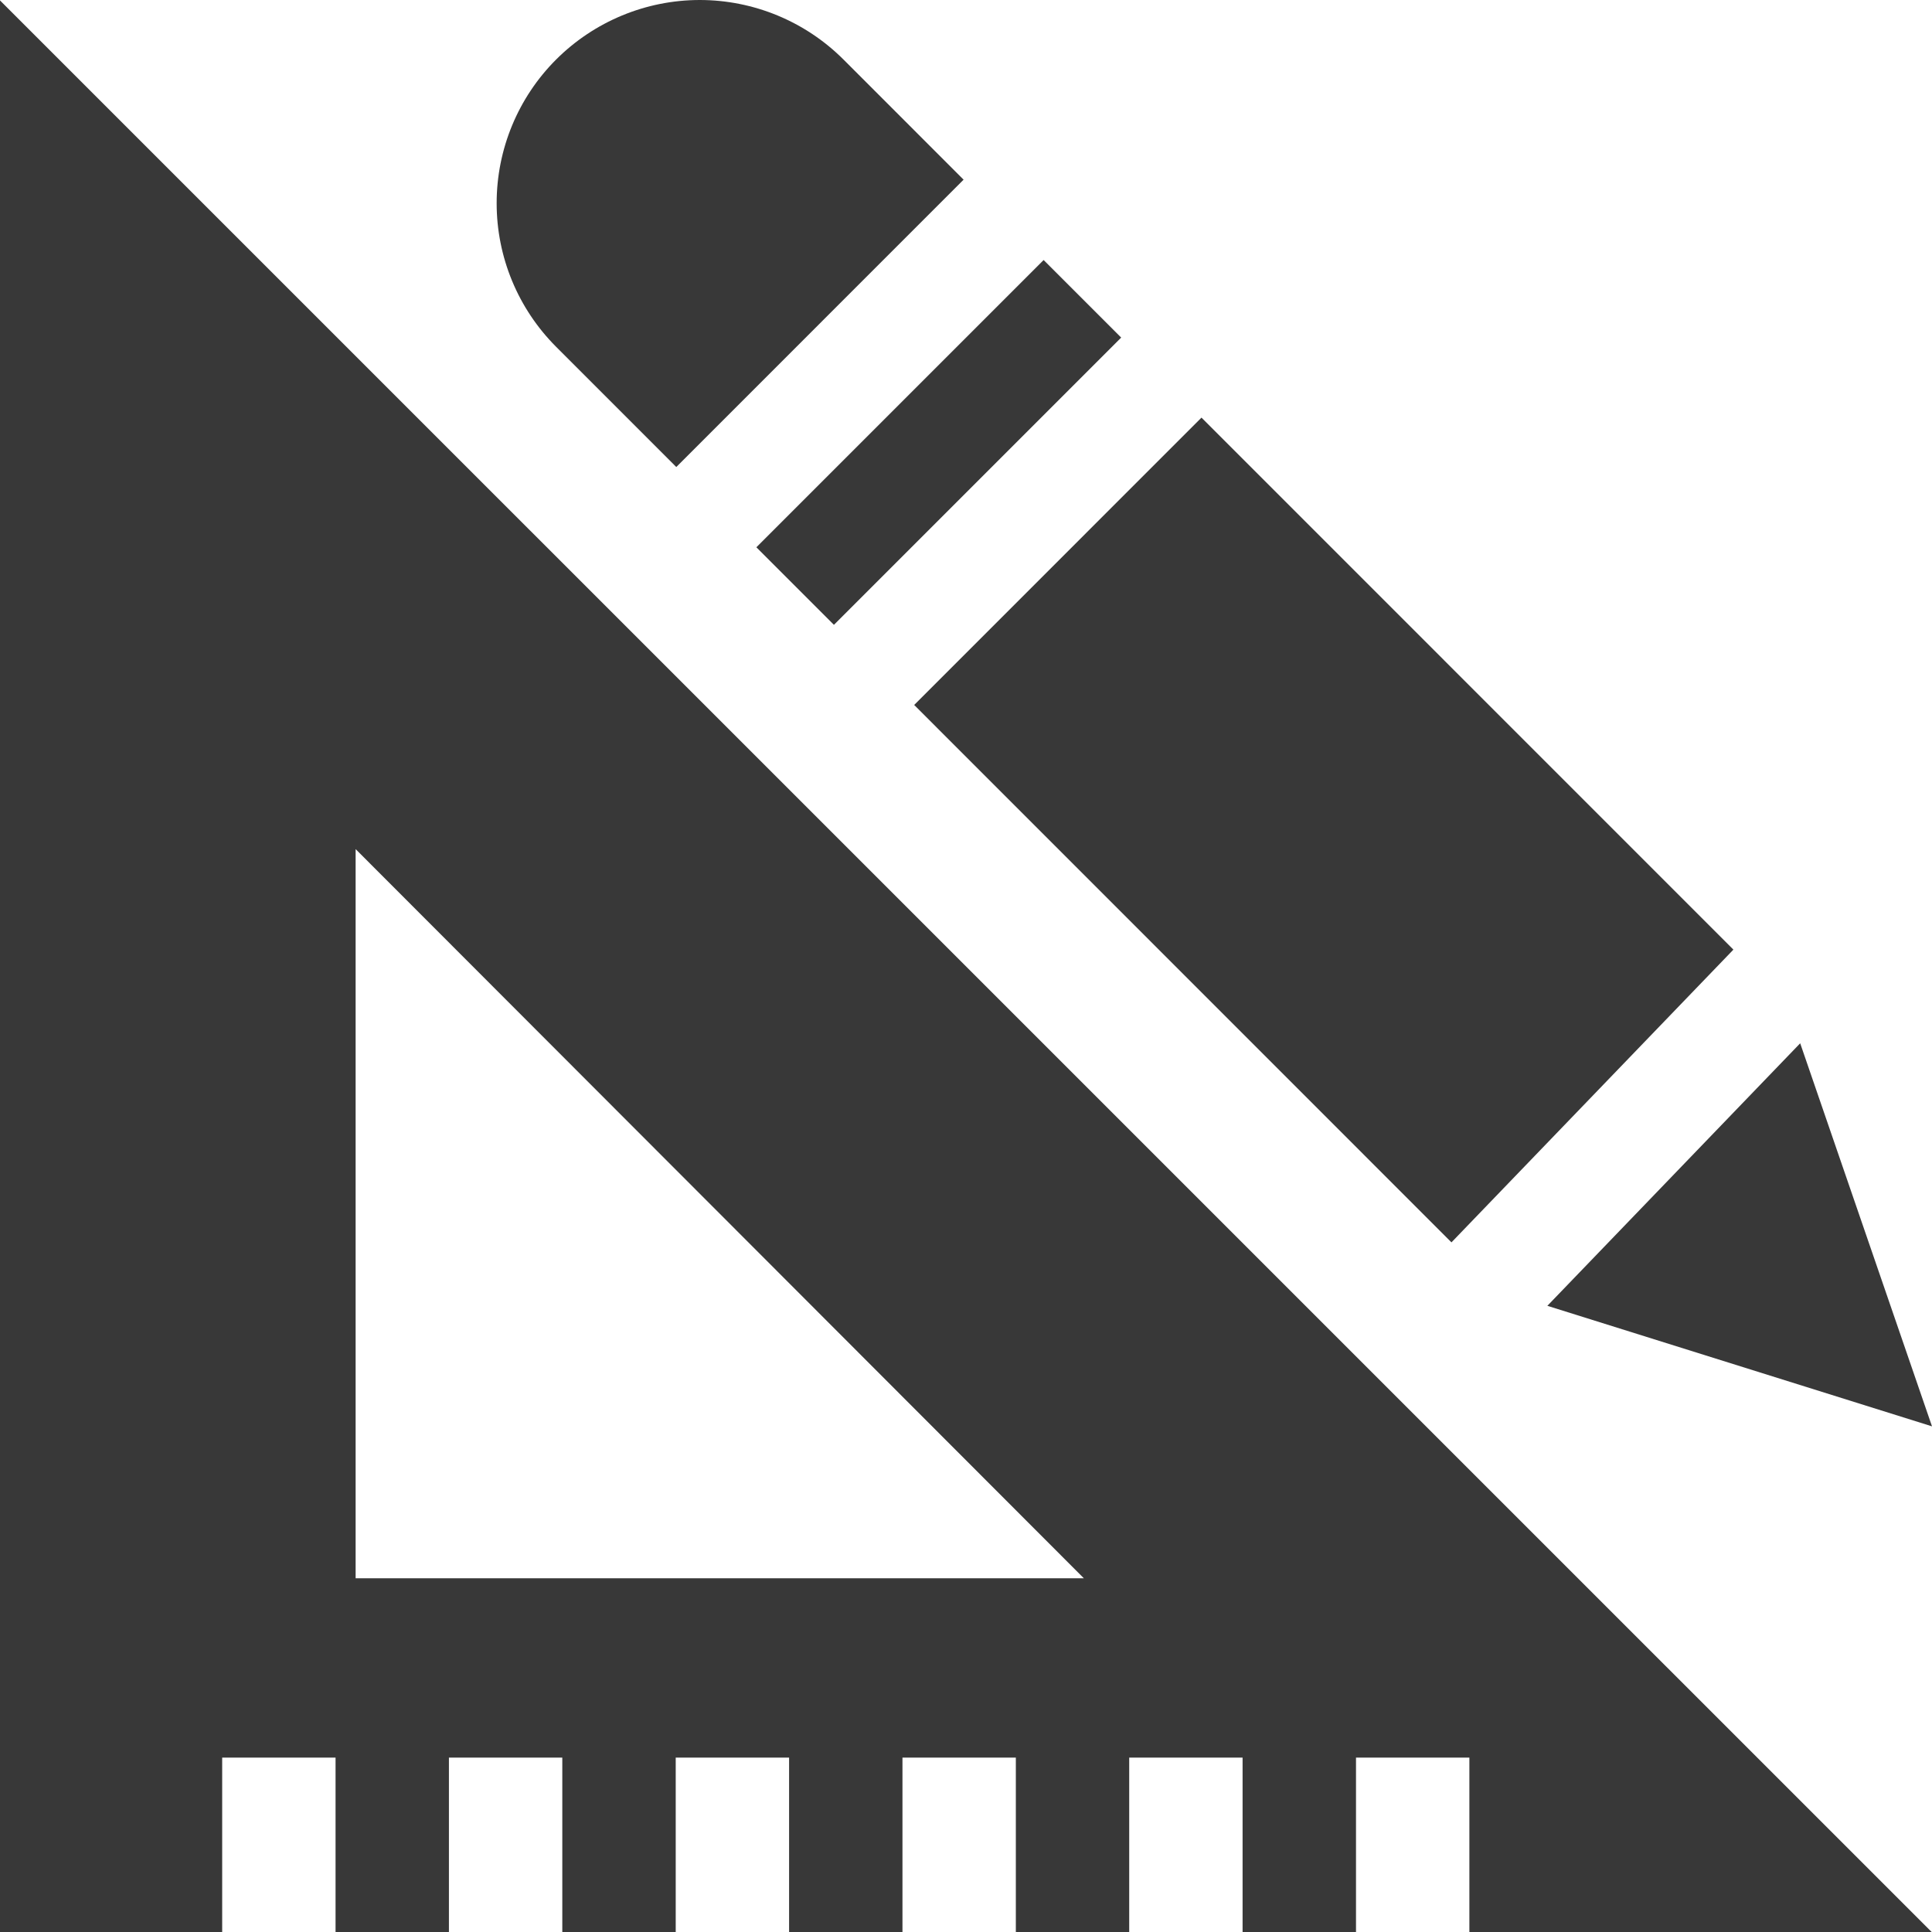
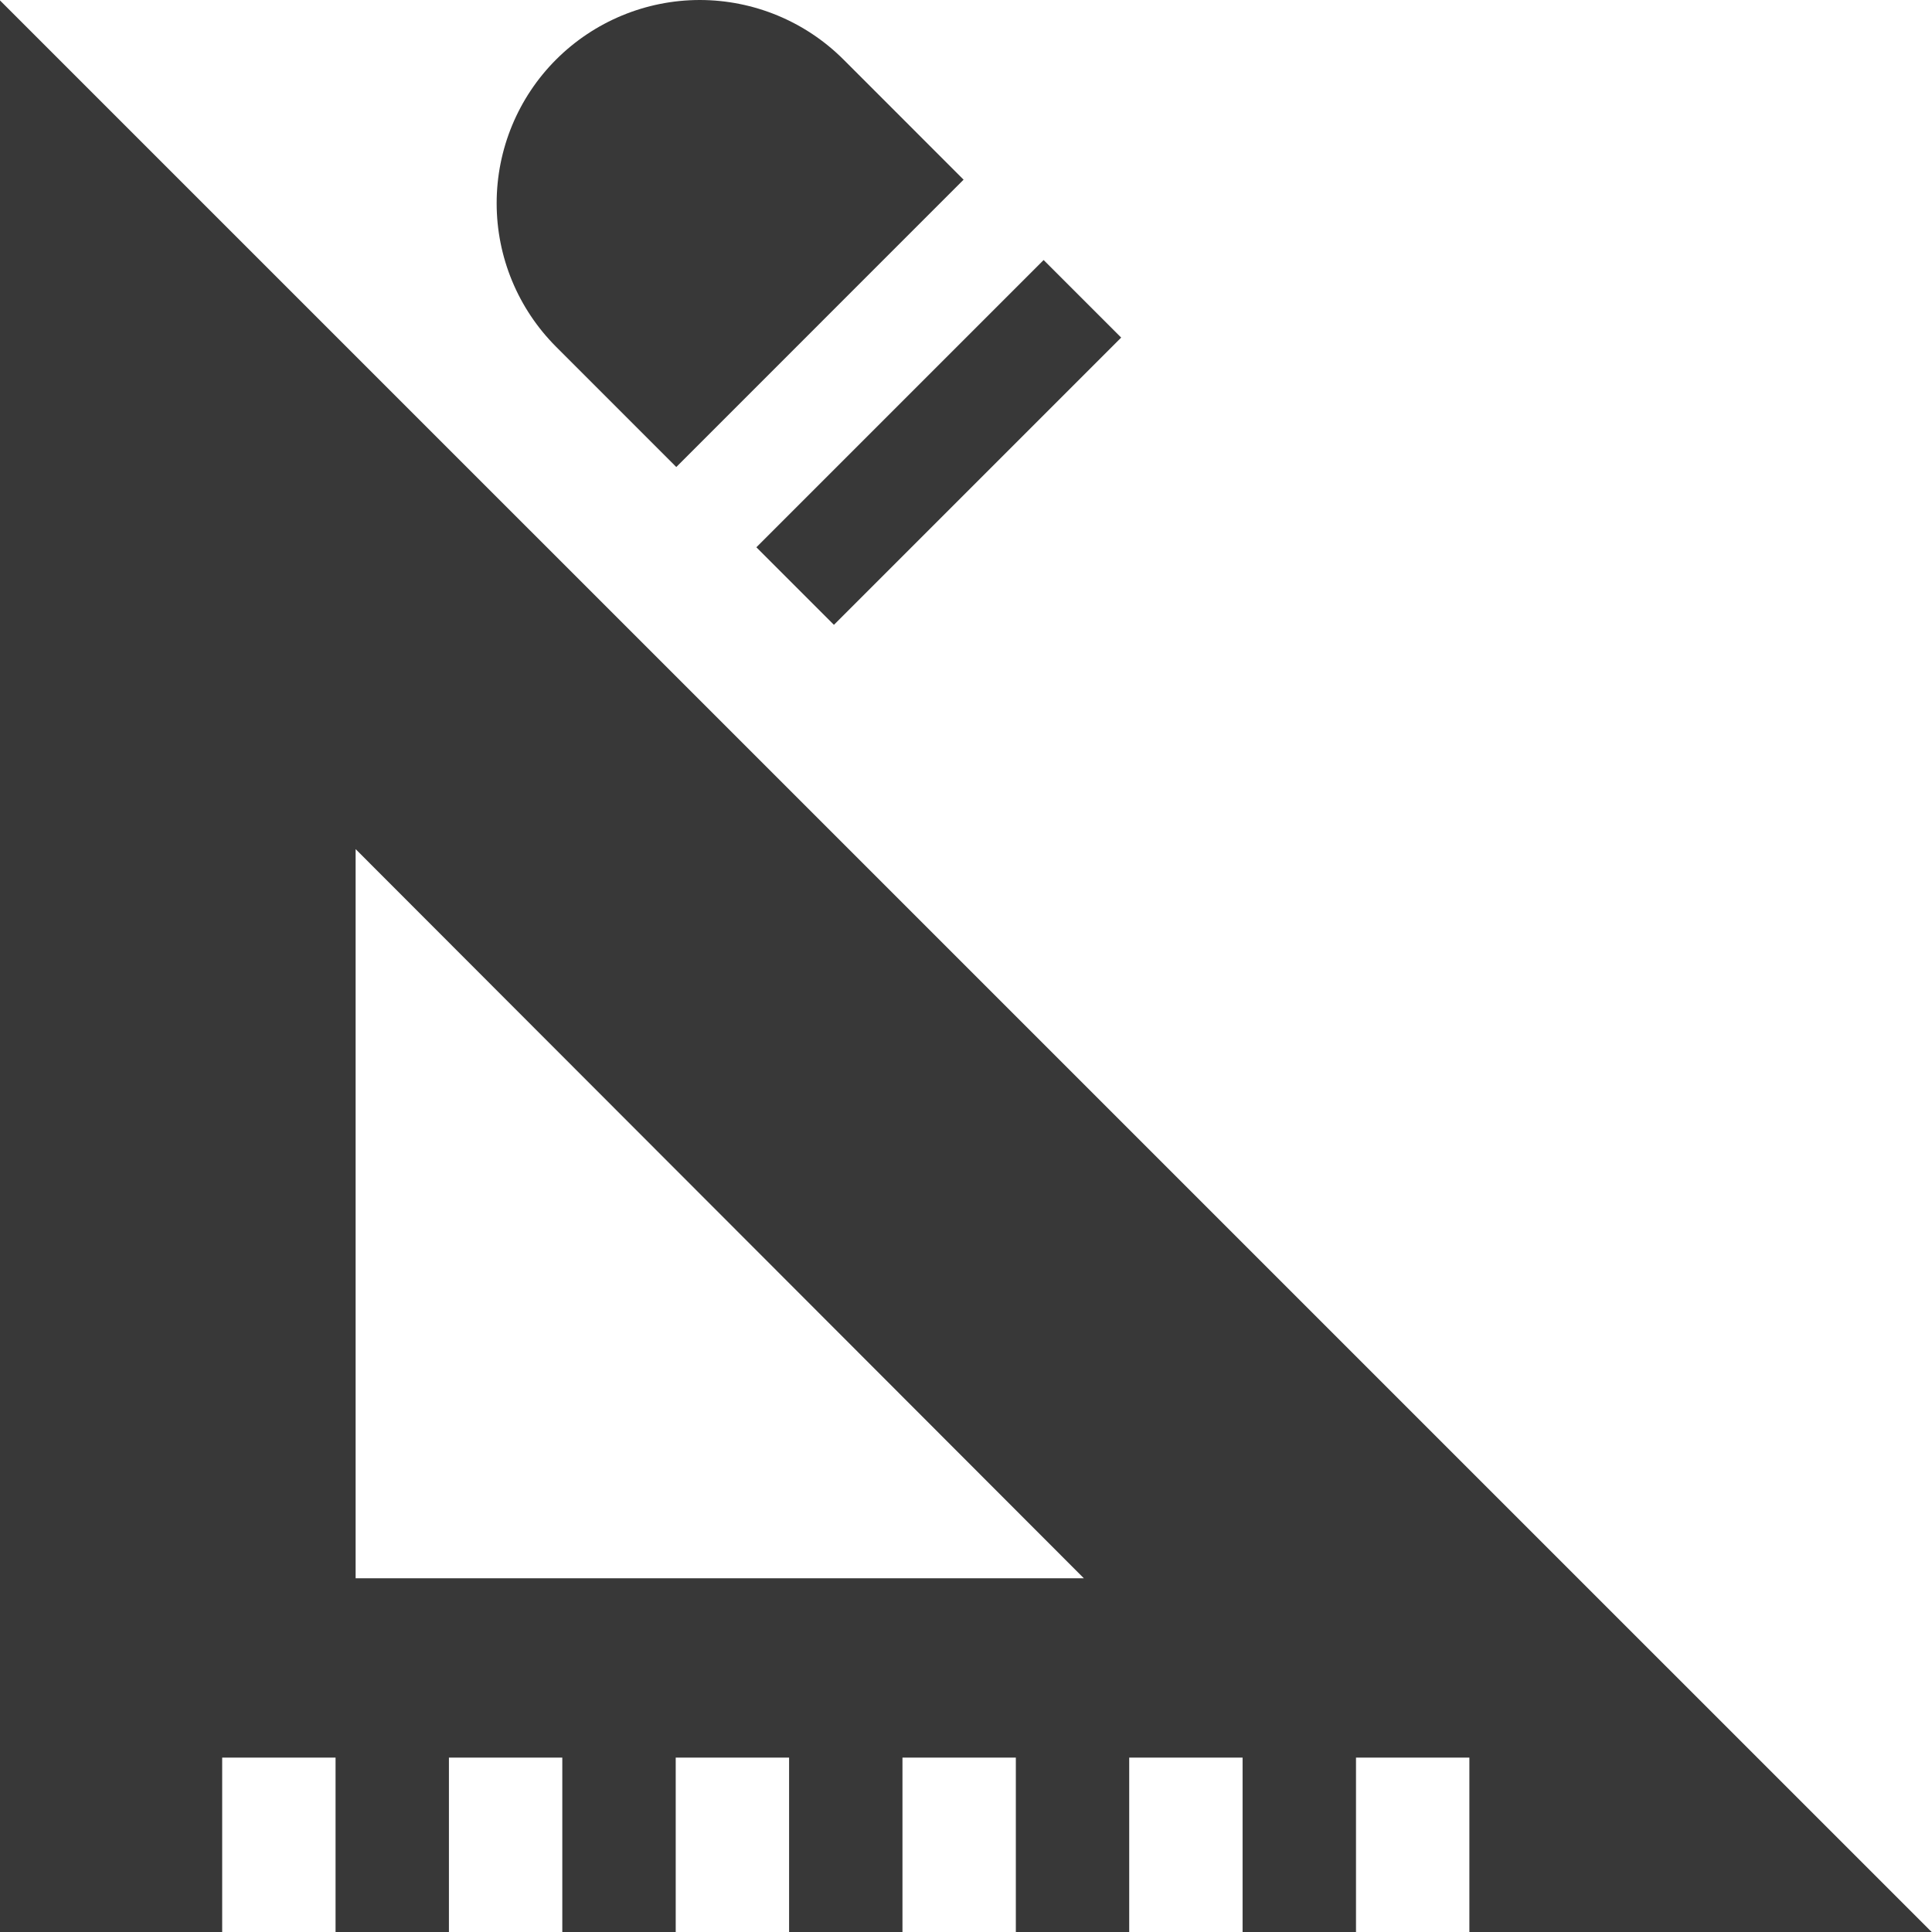
<svg xmlns="http://www.w3.org/2000/svg" width="44" height="44" viewBox="0 0 44 44" fill="none">
  <g clip-path="url(#clip0_135_121)">
-     <path d="M44 32.484L40.998 23.76L35.24 29.739L44 32.484Z" fill="#383838" />
+     <path d="M44 32.484L35.24 29.739L44 32.484Z" fill="#383838" />
    <path d="M17.226 12.464L23.768 5.922L25.534 7.688L18.992 14.23L17.226 12.464Z" fill="#383838" />
-     <path d="M33.056 28.294L39.477 21.627L27.363 9.511L20.82 16.055L33.056 28.294Z" fill="#383838" />
    <path d="M15.402 10.636L21.945 4.092L19.207 1.353C18.339 0.487 17.162 -9.0393e-06 15.935 0C14.709 0.001 13.533 0.489 12.665 1.356C11.798 2.223 11.311 3.4 11.311 4.626C11.31 5.853 11.797 7.029 12.664 7.897L15.402 10.636Z" fill="#383838" />
    <path d="M0 44H5.06V40.028H7.642V44H10.224V40.028H12.806V44H15.389V40.028H17.971V44H20.553V40.028H23.135V44H25.717V40.028H28.299V44H30.882V40.028H33.464V44H43.992L0 0.01V44ZM8.099 19.338L24.684 35.944H8.099V19.338Z" fill="#383838" />
  </g>
  <defs>
    <clipPath id="clip0_135_121">
      <rect width="44" height="44" fill="white" />
    </clipPath>
  </defs>
</svg>